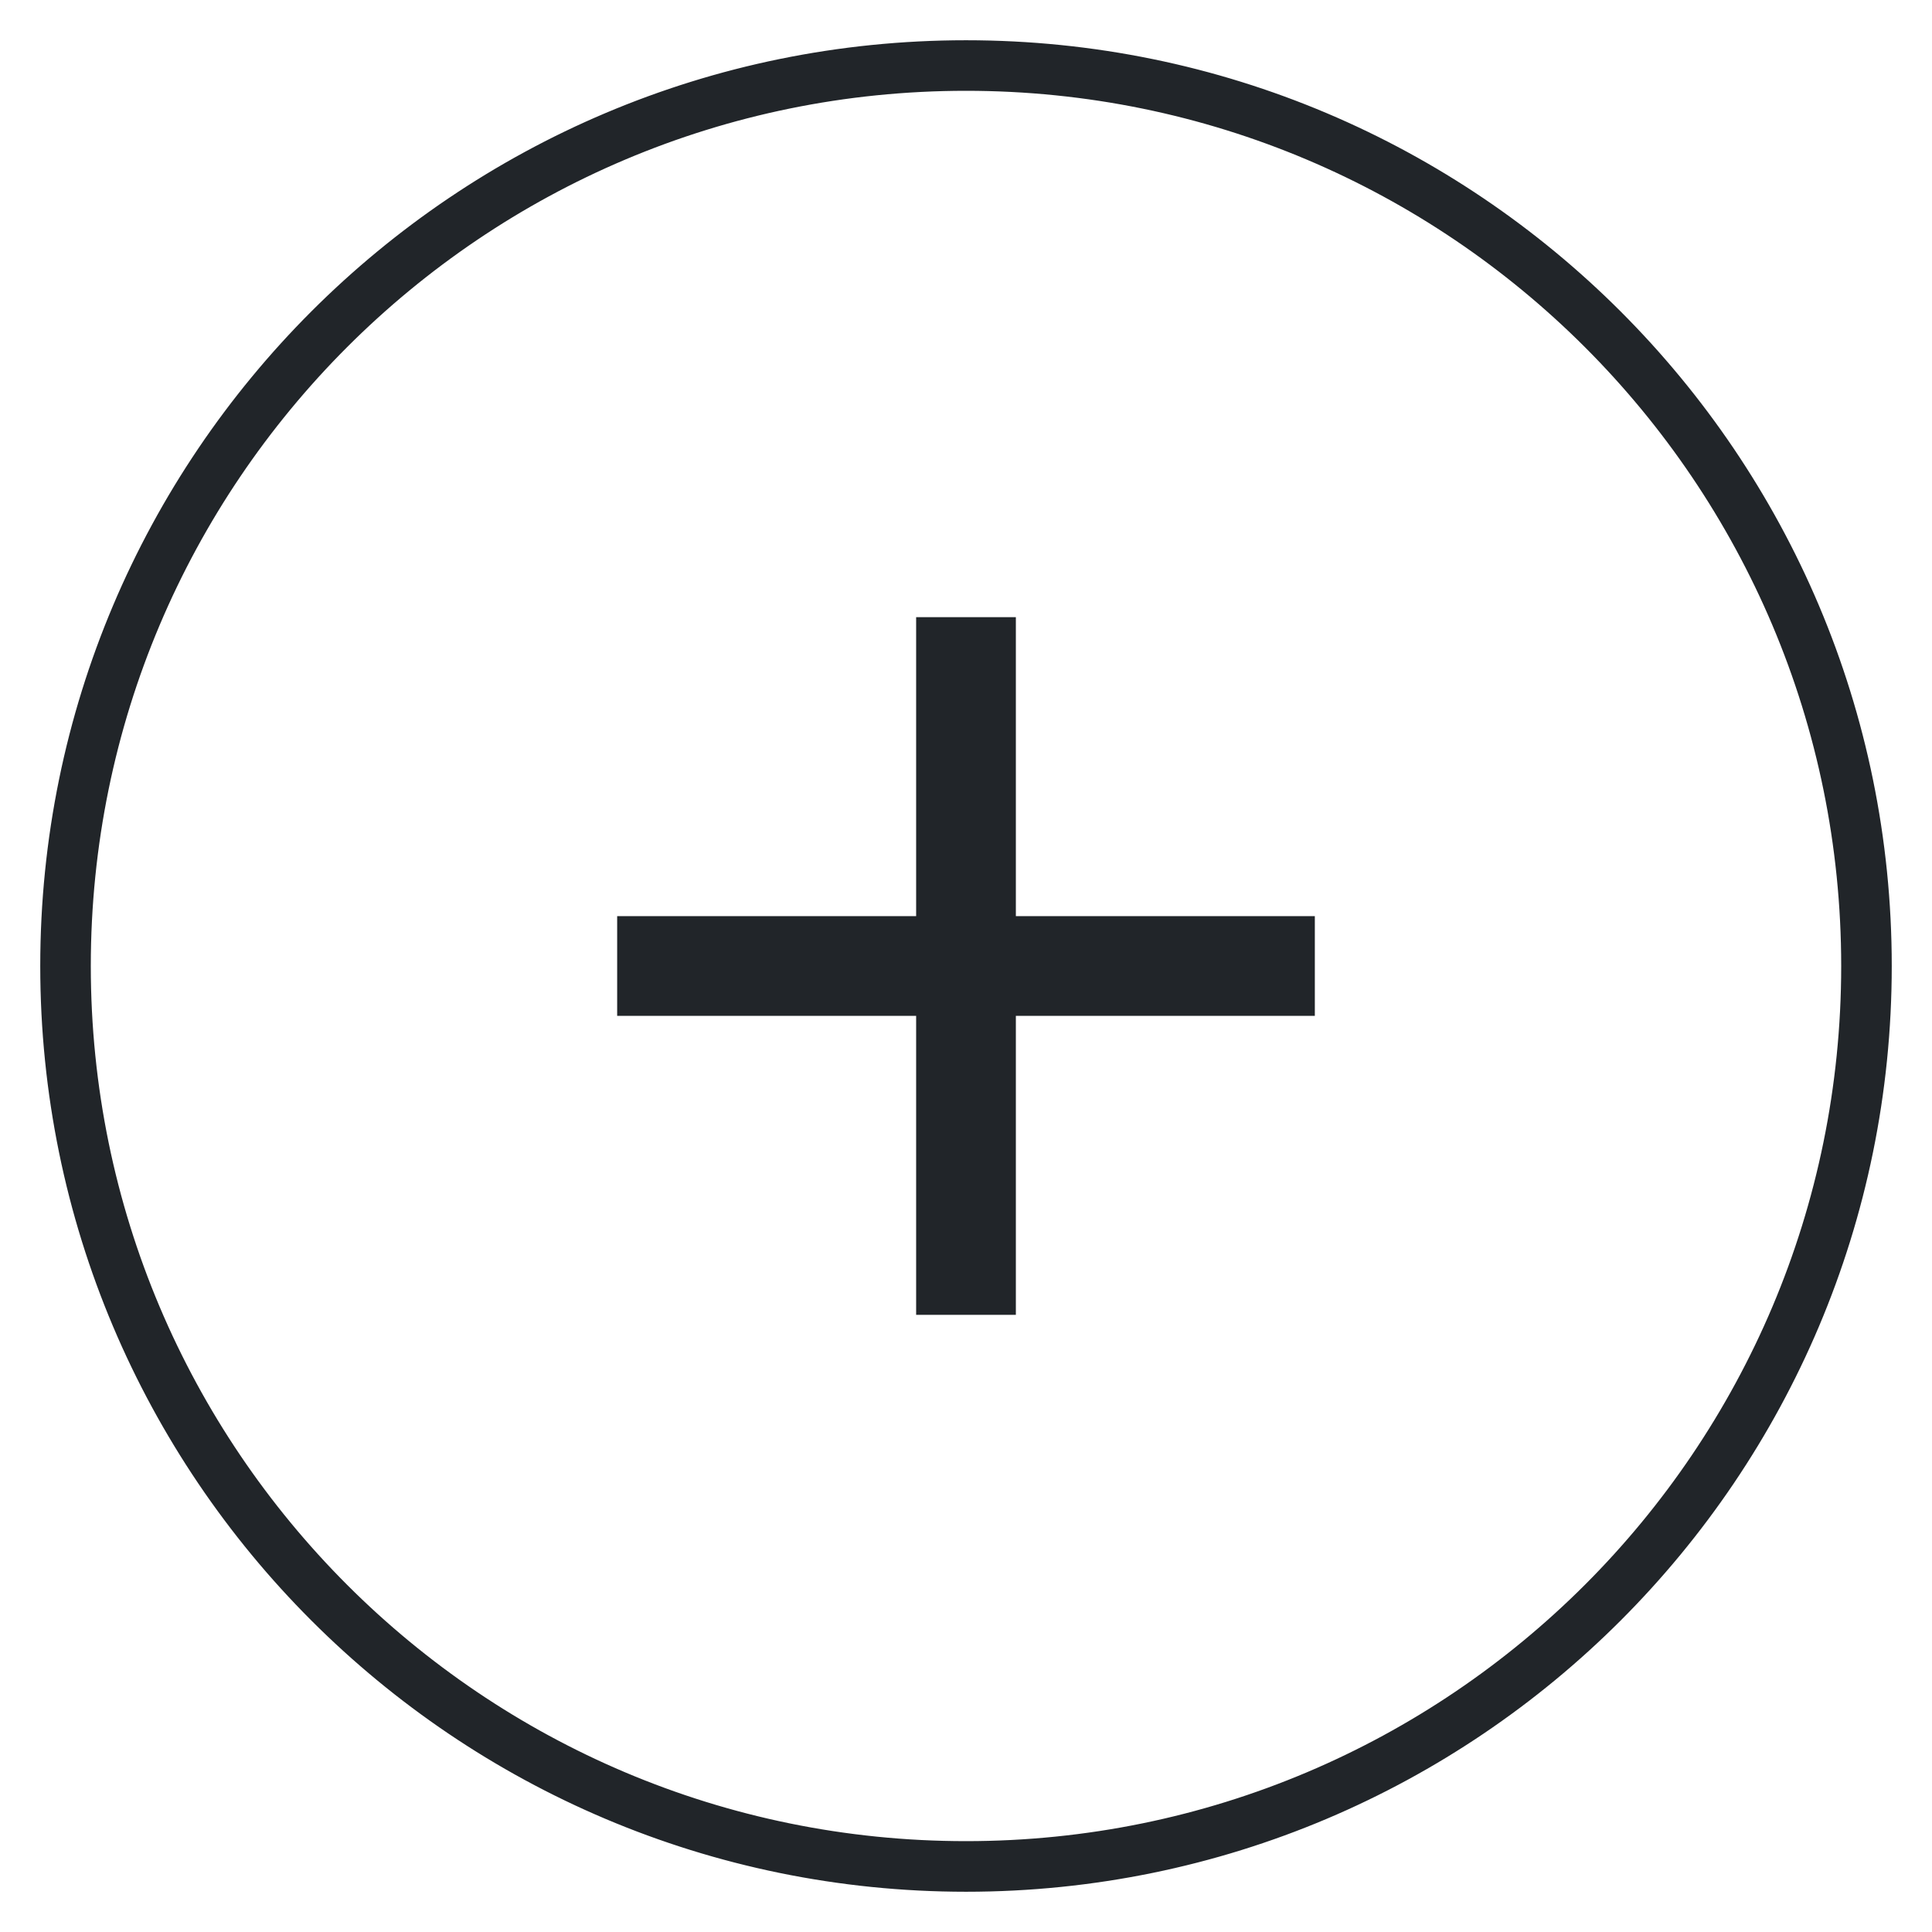
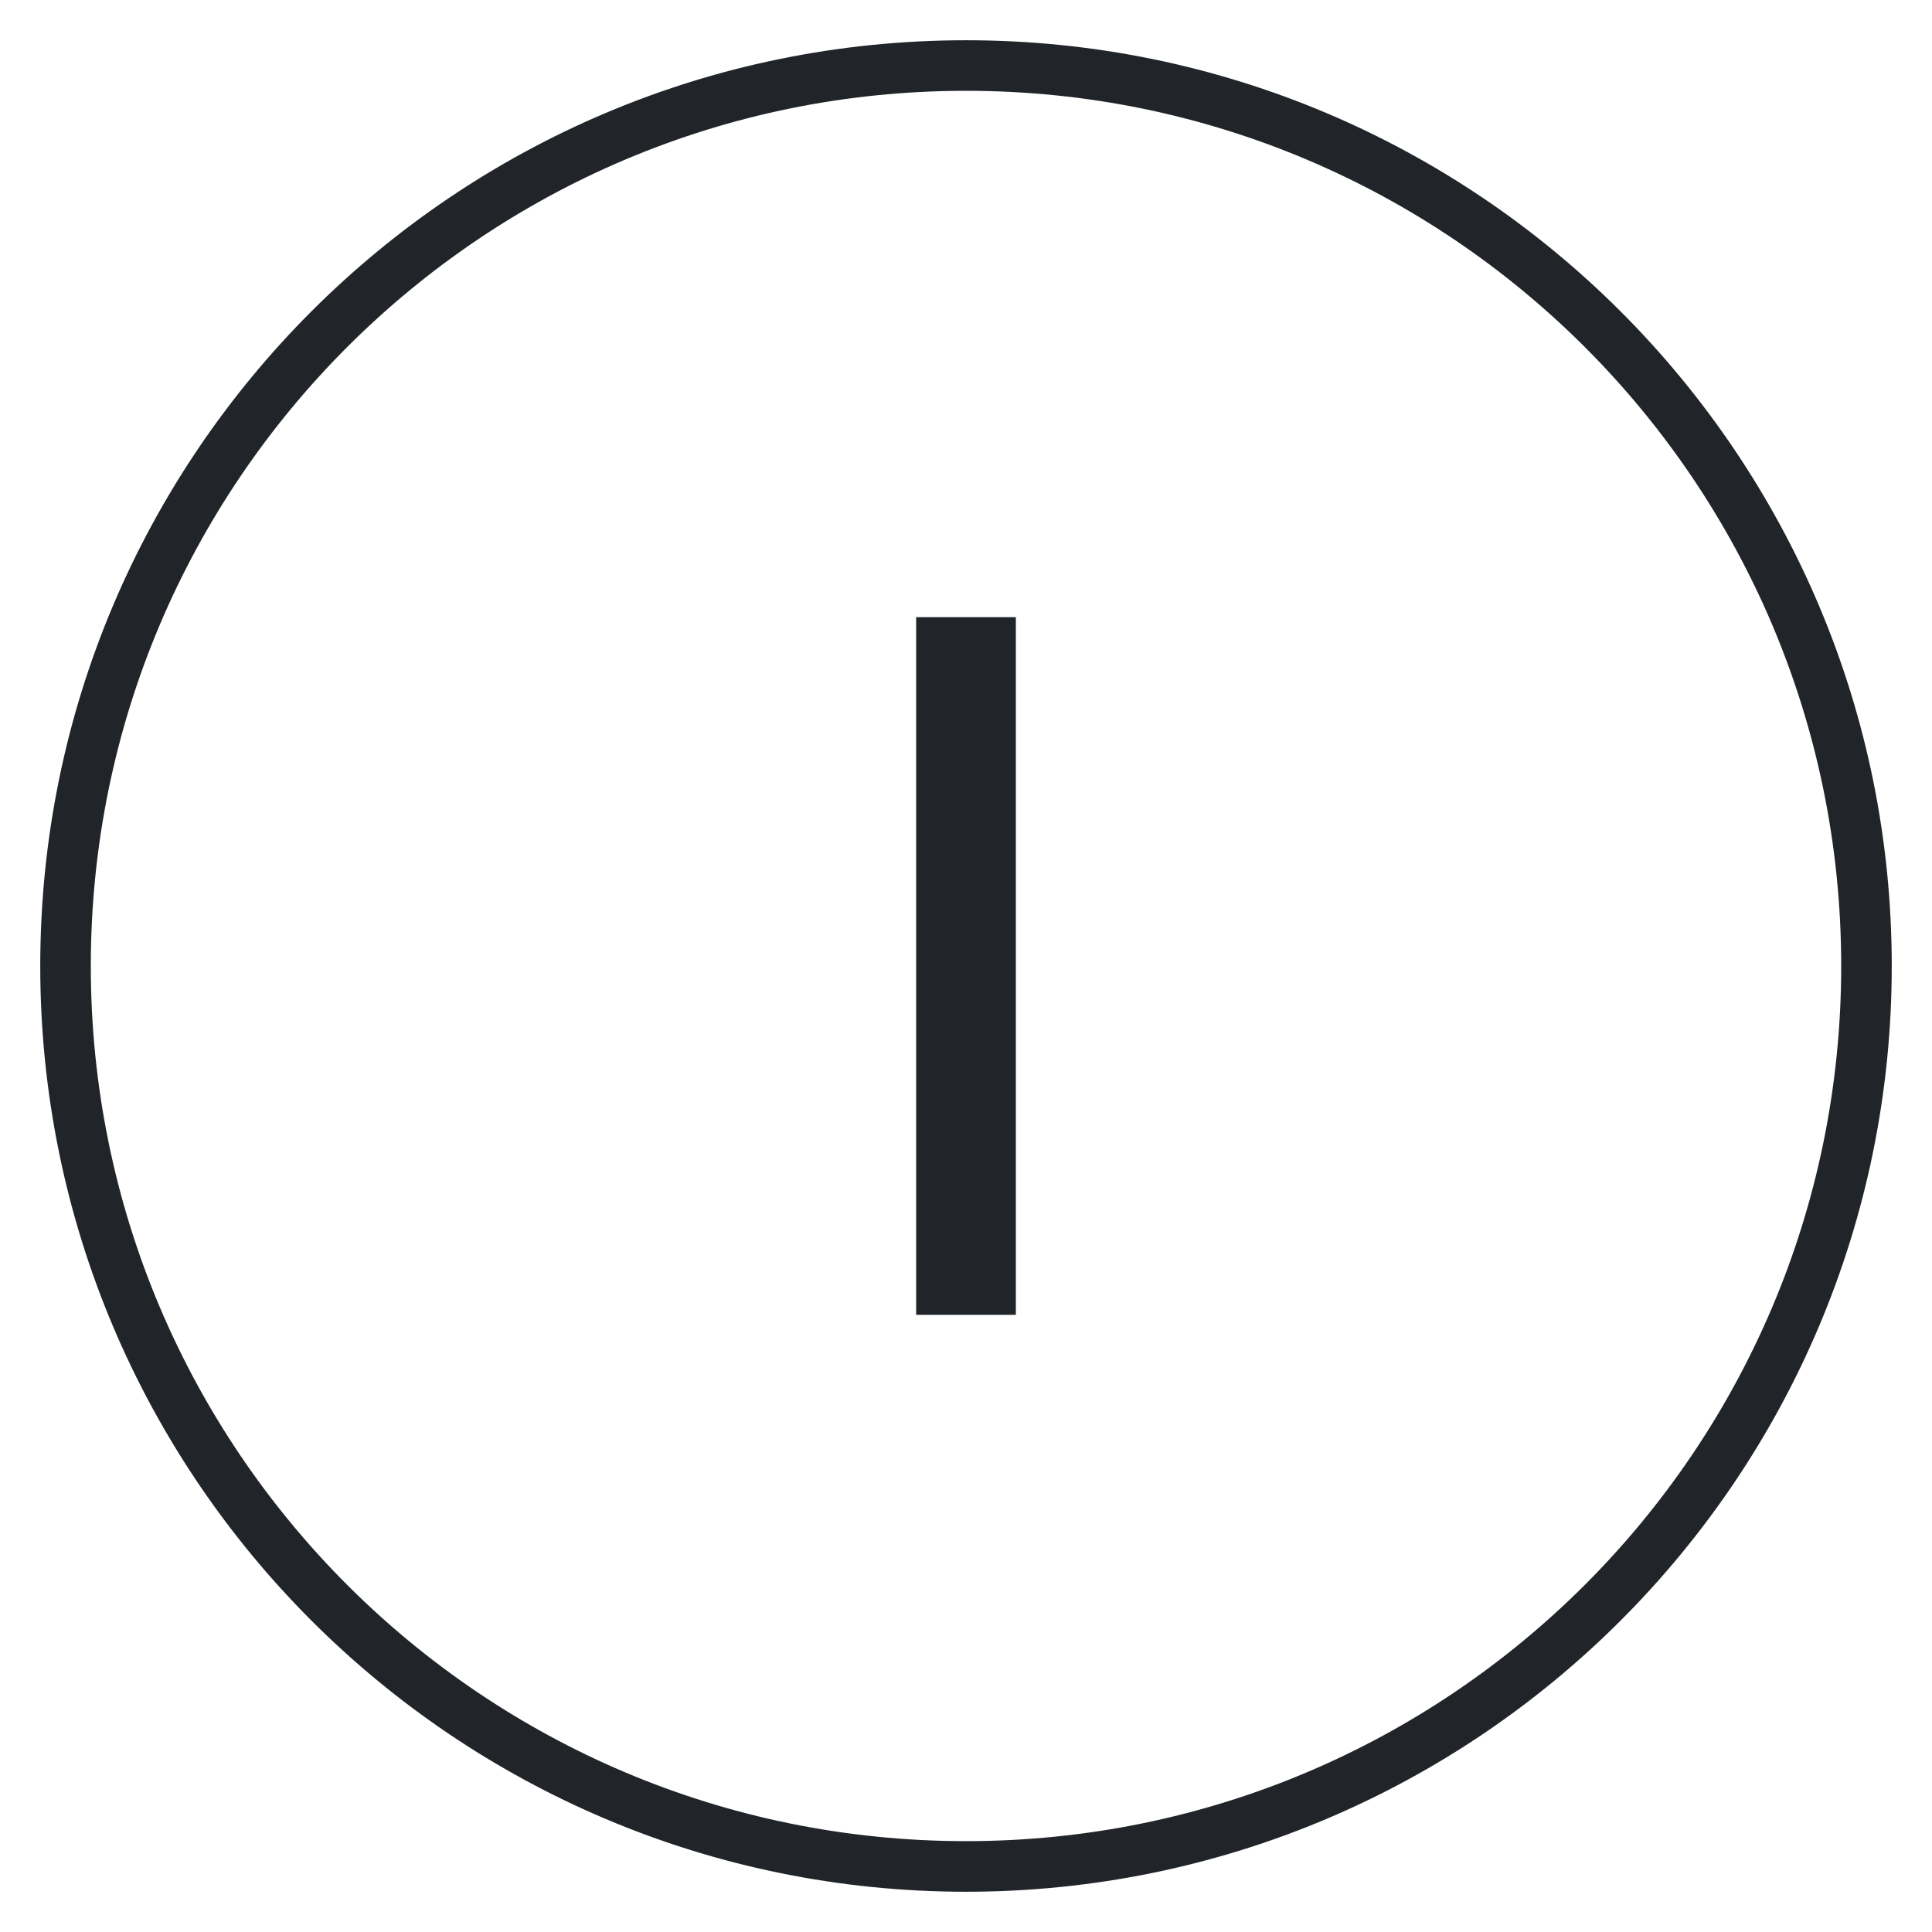
<svg xmlns="http://www.w3.org/2000/svg" width="36" height="36" viewBox="0 0 36 36" fill="none">
  <g id="if_plus_325963">
    <g id="Shape">
-       <path fill-rule="evenodd" clip-rule="evenodd" d="M18 1C8.611 1 1 8.611 1 18C1 27.388 8.611 34.998 18 35C27.39 34.999 35 27.388 35 18C35 8.611 27.388 1 18 1ZM1.442 18C1.442 13.426 3.295 9.289 6.292 6.291C9.289 3.294 13.426 1.442 18 1.442C22.573 1.442 26.71 3.294 29.708 6.291C32.706 9.288 34.558 13.427 34.558 18C34.558 22.573 32.706 26.711 29.708 29.708C26.711 32.704 22.573 34.557 18 34.557C13.426 34.557 9.288 32.704 6.291 29.708C3.295 26.711 1.442 22.572 1.442 18Z" fill="#212529" />
      <path d="M1 18L0.75 18V18L1 18ZM18 35L18 35.25H18L18 35ZM6.292 6.291L6.115 6.115L6.115 6.115L6.292 6.291ZM29.708 6.291L29.885 6.114L29.885 6.114L29.708 6.291ZM29.708 29.708L29.885 29.885L29.885 29.885L29.708 29.708ZM6.291 29.708L6.114 29.885L6.114 29.885L6.291 29.708ZM1.25 18C1.25 8.749 8.749 1.25 18 1.25V0.75C8.473 0.75 0.75 8.473 0.75 18L1.25 18ZM18 34.75C8.749 34.748 1.25 27.25 1.25 18L0.75 18C0.75 27.526 8.473 35.248 18 35.25L18 34.75ZM34.75 18C34.75 27.25 27.252 34.749 18 34.75L18 35.25C27.528 35.249 35.25 27.526 35.25 18H34.75ZM18 1.25C27.25 1.25 34.75 8.749 34.75 18H35.25C35.25 8.473 27.526 0.75 18 0.75V1.25ZM6.115 6.115C3.074 9.157 1.192 13.357 1.192 18H1.692C1.692 13.495 3.517 9.42 6.468 6.468L6.115 6.115ZM18 1.192C13.357 1.192 9.157 3.073 6.115 6.115L6.468 6.468C9.421 3.516 13.495 1.692 18 1.692V1.192ZM29.885 6.114C26.842 3.073 22.642 1.192 18 1.192V1.692C22.504 1.692 26.579 3.516 29.532 6.468L29.885 6.114ZM34.808 18C34.808 13.358 32.927 9.156 29.885 6.114L29.532 6.468C32.484 9.42 34.308 13.496 34.308 18H34.808ZM29.885 29.885C32.927 26.843 34.808 22.642 34.808 18H34.308C34.308 22.504 32.484 26.579 29.532 29.531L29.885 29.885ZM18 34.807C22.642 34.807 26.843 32.926 29.885 29.885L29.532 29.531C26.579 32.483 22.504 34.307 18 34.307V34.807ZM6.114 29.885C9.157 32.926 13.357 34.807 18 34.807V34.307C13.495 34.307 9.42 32.483 6.468 29.531L6.114 29.885ZM1.192 18C1.192 22.641 3.074 26.843 6.114 29.885L6.468 29.531C3.517 26.579 1.692 22.503 1.692 18H1.192Z" fill="#212529" />
    </g>
    <g id="Group">
      <path id="Shape_2" d="M17.071 24.5V11.5H18.929V24.5H17.071Z" fill="#212529" />
-       <path id="Shape_3" d="M11.5 17.071H24.5V18.929H11.5V17.071Z" fill="#212529" />
    </g>
  </g>
</svg>